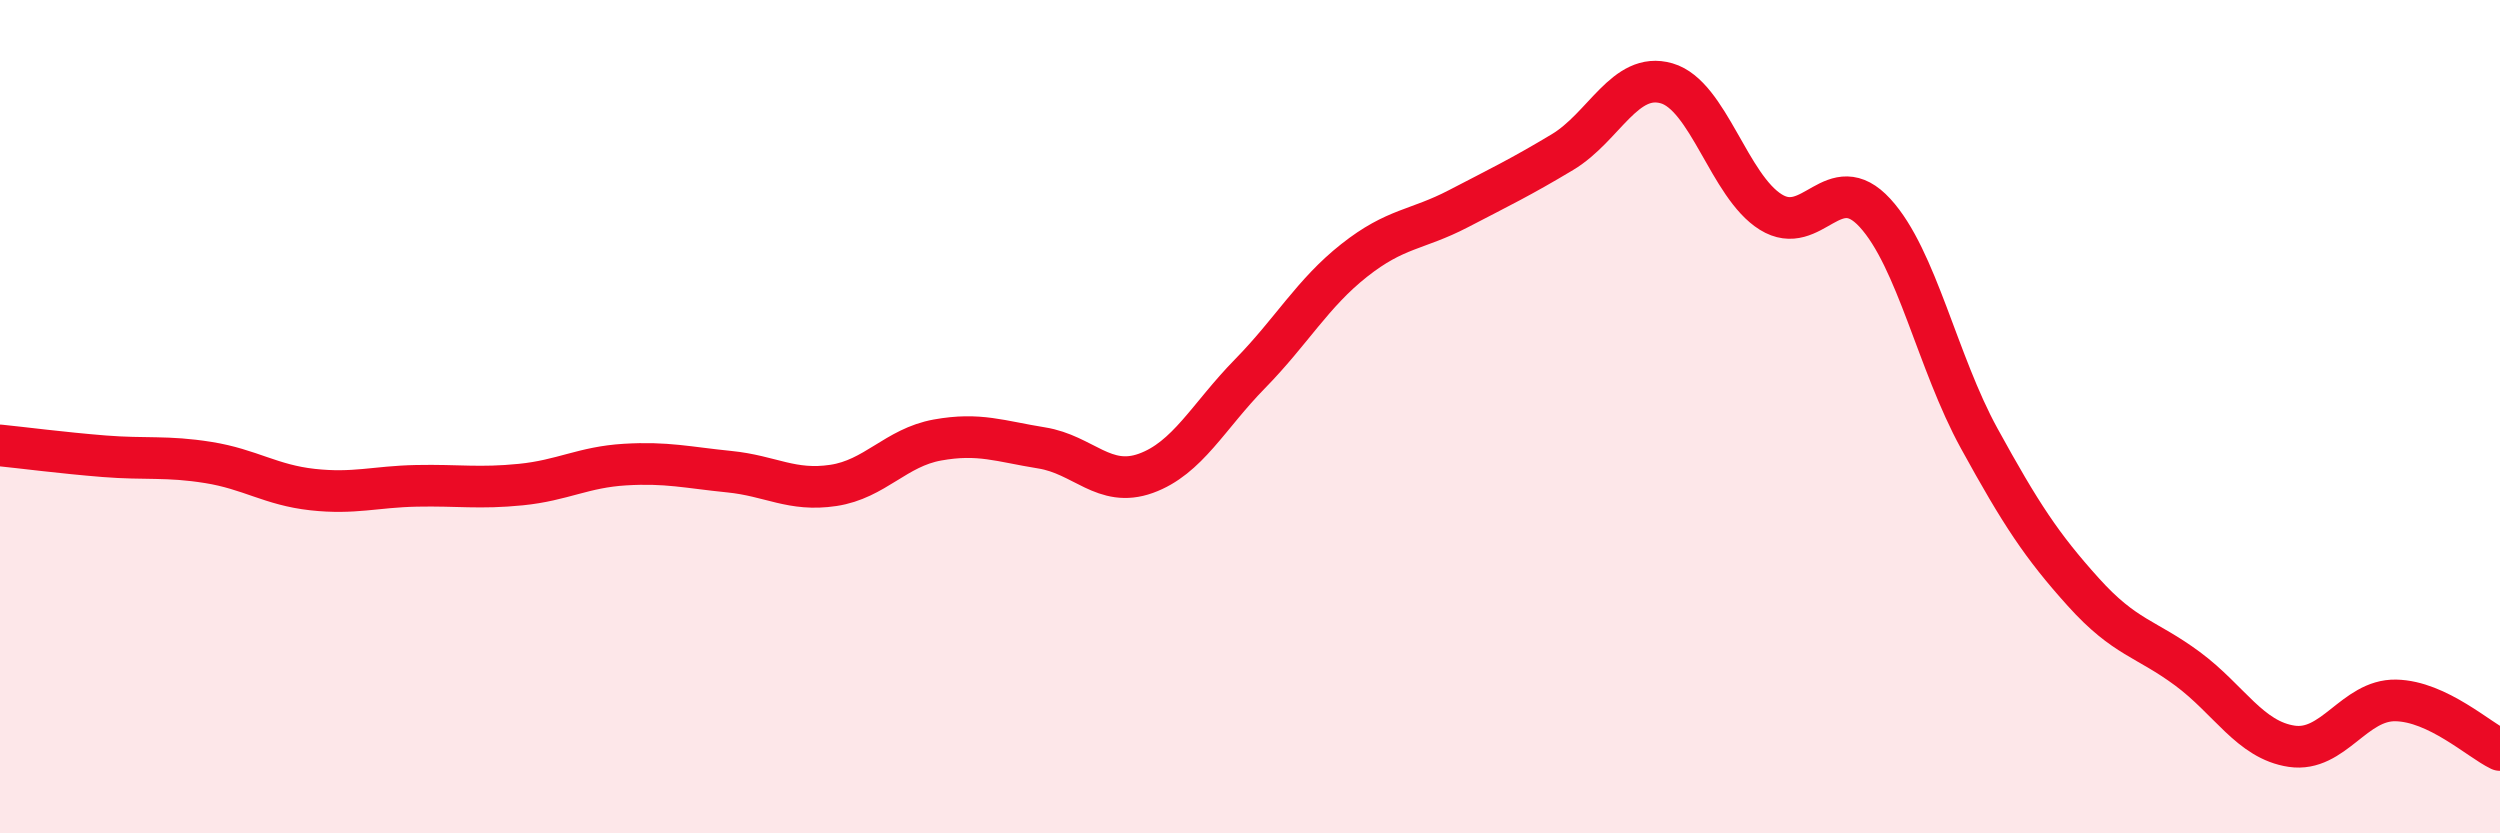
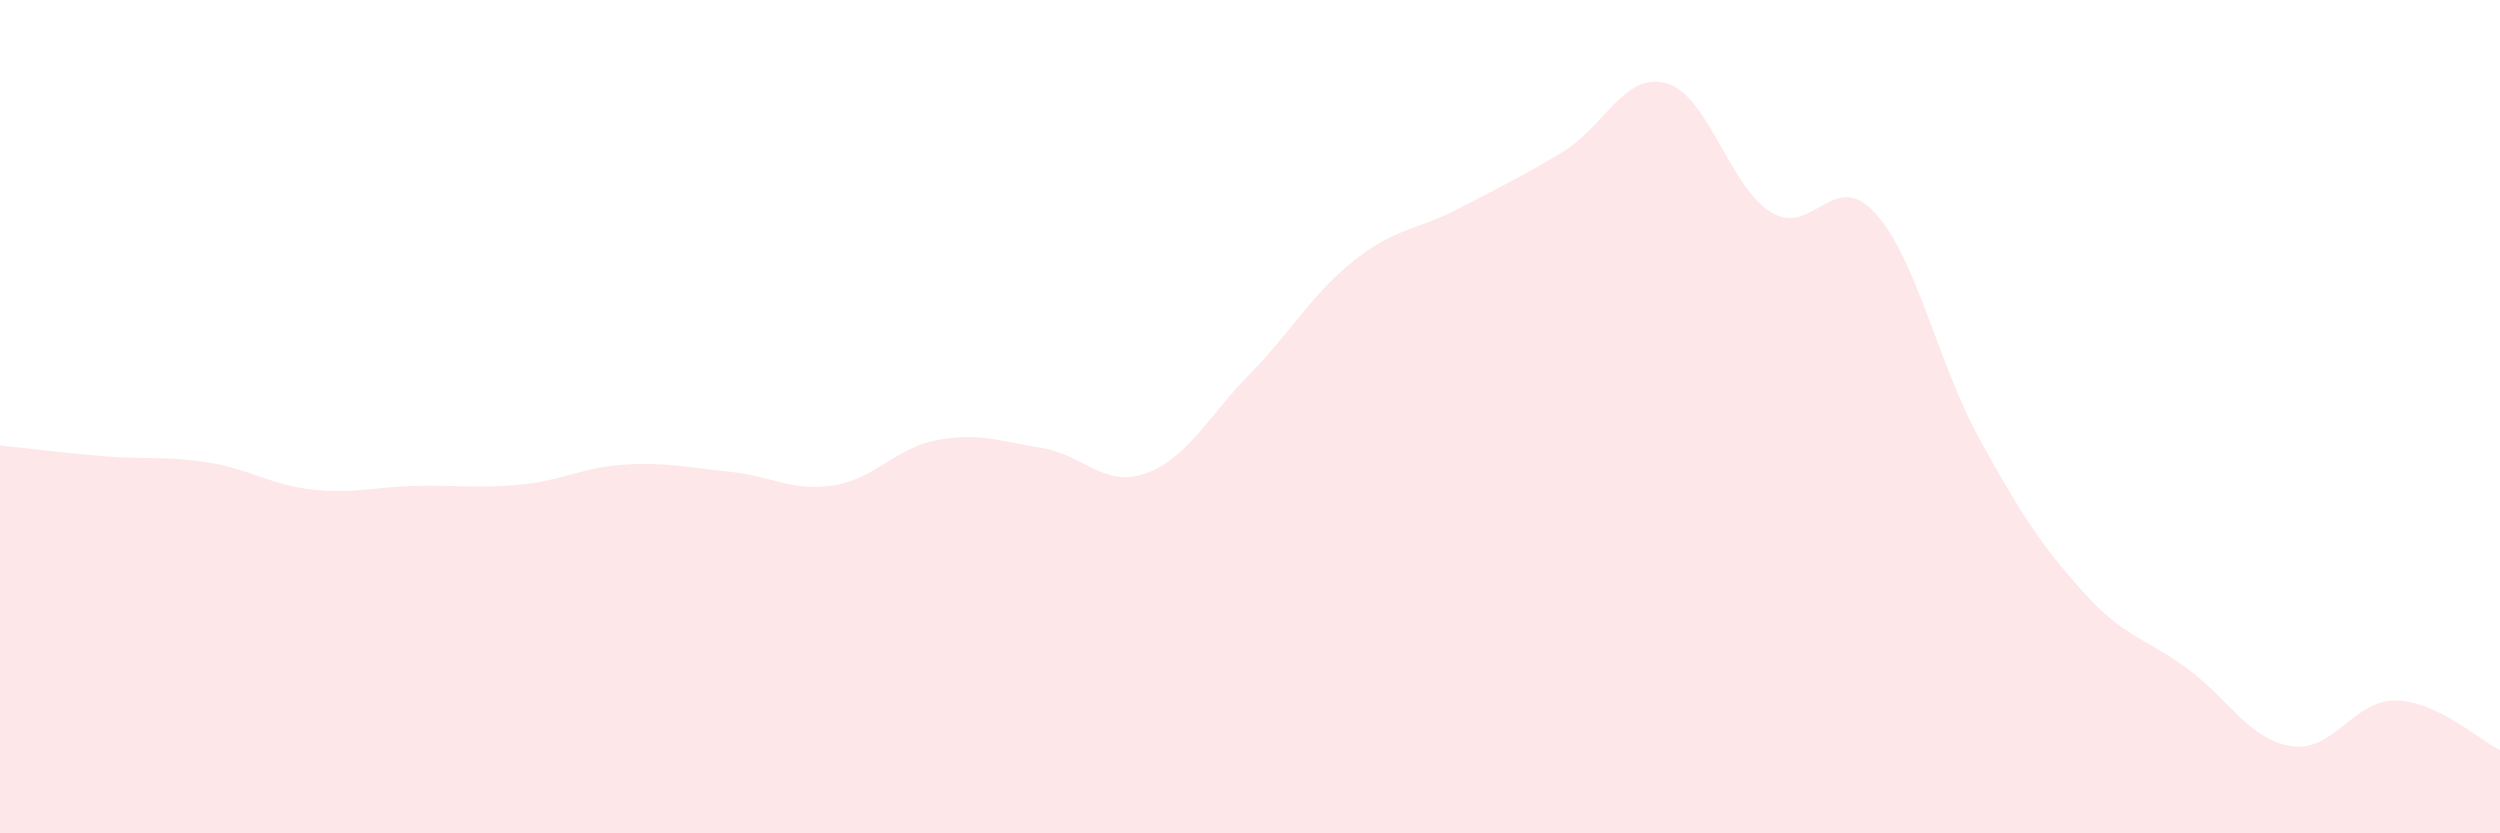
<svg xmlns="http://www.w3.org/2000/svg" width="60" height="20" viewBox="0 0 60 20">
  <path d="M 0,10.69 C 0.5,10.74 1.5,10.87 2.5,10.95 C 3.5,11.03 4,10.94 5,11.1 C 6,11.26 6.5,11.64 7.5,11.75 C 8.5,11.86 9,11.68 10,11.66 C 11,11.64 11.5,11.73 12.5,11.63 C 13.5,11.53 14,11.21 15,11.15 C 16,11.09 16.5,11.22 17.5,11.32 C 18.5,11.42 19,11.8 20,11.65 C 21,11.5 21.5,10.74 22.5,10.56 C 23.5,10.38 24,10.59 25,10.75 C 26,10.91 26.5,11.72 27.5,11.36 C 28.5,11 29,9.99 30,8.97 C 31,7.95 31.5,7.04 32.5,6.25 C 33.5,5.46 34,5.53 35,5.01 C 36,4.49 36.5,4.25 37.5,3.65 C 38.5,3.05 39,1.71 40,2 C 41,2.29 41.5,4.47 42.5,5.09 C 43.5,5.71 44,4.02 45,5.11 C 46,6.2 46.5,8.7 47.5,10.52 C 48.5,12.34 49,13.1 50,14.21 C 51,15.32 51.5,15.31 52.5,16.05 C 53.5,16.79 54,17.76 55,17.91 C 56,18.06 56.5,16.79 57.5,16.81 C 58.5,16.83 59.5,17.76 60,18L60 20L0 20Z" fill="#EB0A25" opacity="0.1" stroke-linecap="round" stroke-linejoin="round" />
-   <path d="M 0,10.69 C 0.5,10.74 1.5,10.87 2.5,10.95 C 3.5,11.03 4,10.94 5,11.1 C 6,11.26 6.5,11.64 7.5,11.75 C 8.5,11.86 9,11.68 10,11.66 C 11,11.64 11.5,11.73 12.5,11.63 C 13.5,11.53 14,11.21 15,11.15 C 16,11.09 16.5,11.22 17.5,11.32 C 18.5,11.42 19,11.8 20,11.65 C 21,11.5 21.5,10.74 22.5,10.56 C 23.5,10.38 24,10.59 25,10.75 C 26,10.91 26.5,11.72 27.5,11.36 C 28.5,11 29,9.99 30,8.97 C 31,7.95 31.5,7.04 32.5,6.25 C 33.5,5.46 34,5.53 35,5.01 C 36,4.49 36.5,4.25 37.5,3.65 C 38.5,3.05 39,1.71 40,2 C 41,2.29 41.5,4.47 42.5,5.09 C 43.5,5.71 44,4.02 45,5.11 C 46,6.2 46.5,8.7 47.5,10.52 C 48.5,12.34 49,13.1 50,14.21 C 51,15.32 51.5,15.31 52.5,16.05 C 53.5,16.79 54,17.76 55,17.91 C 56,18.06 56.5,16.79 57.5,16.81 C 58.5,16.83 59.5,17.76 60,18" stroke="#EB0A25" stroke-width="1" fill="none" stroke-linecap="round" stroke-linejoin="round" />
</svg>